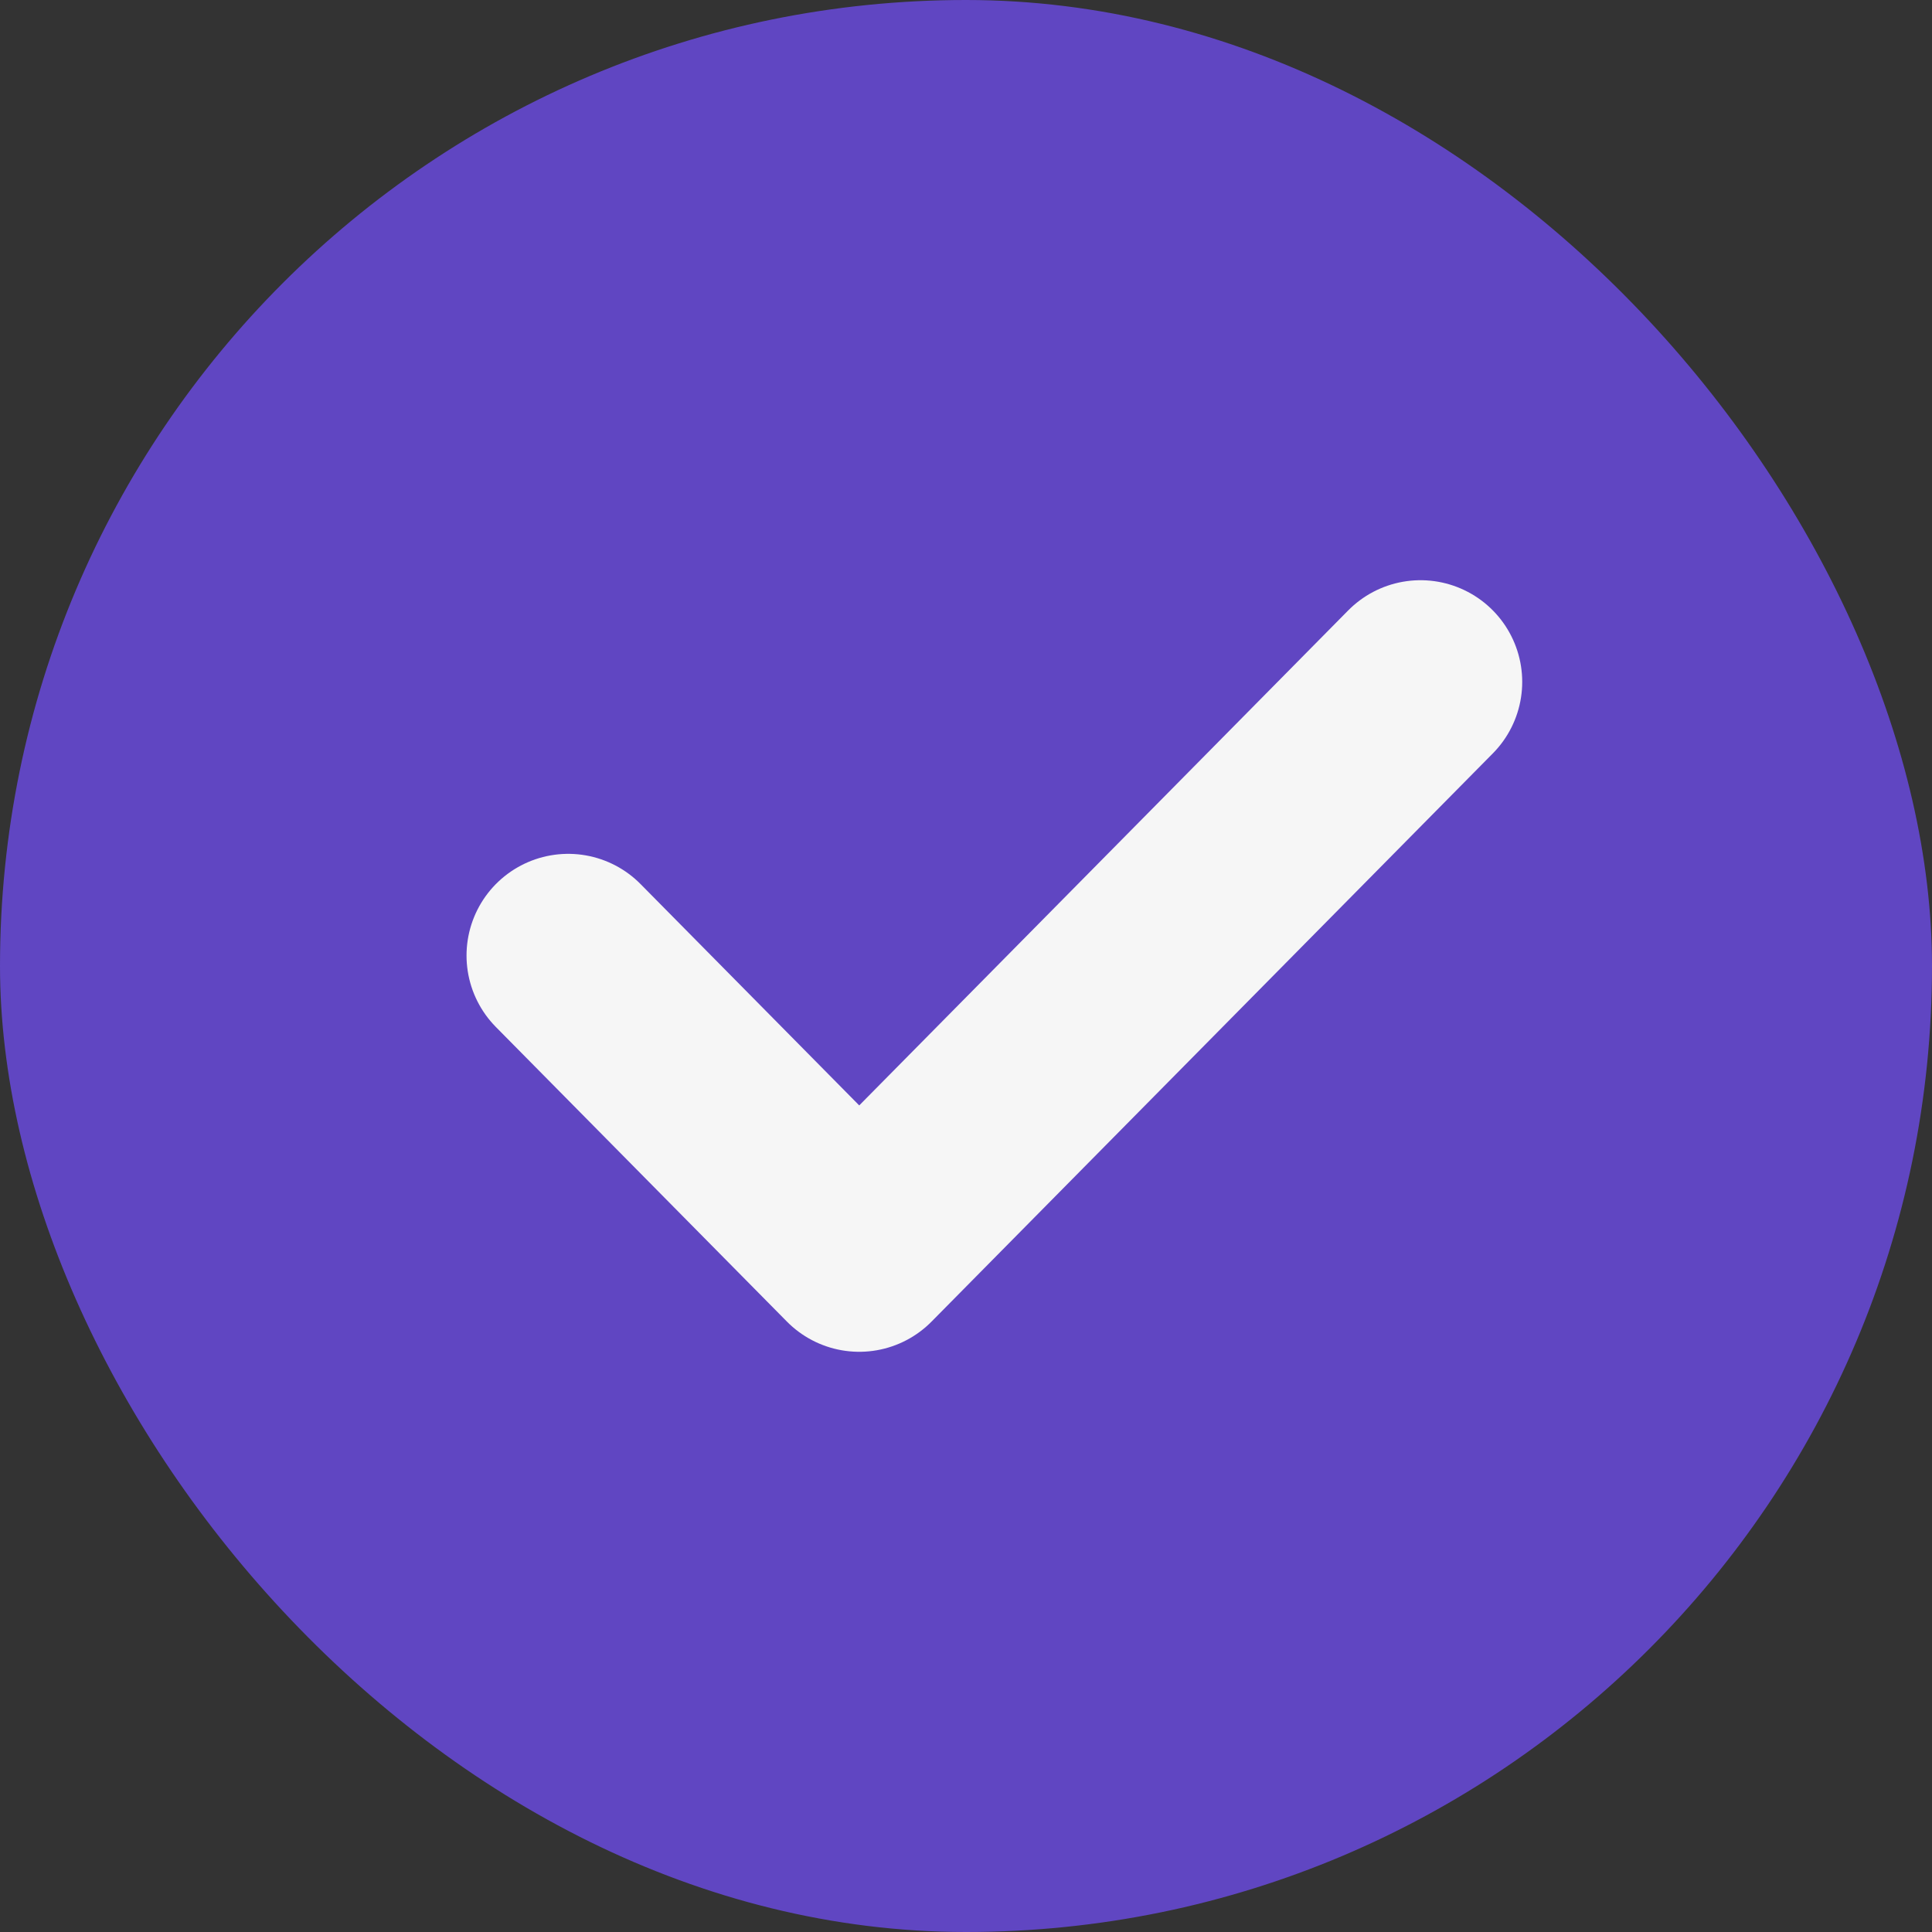
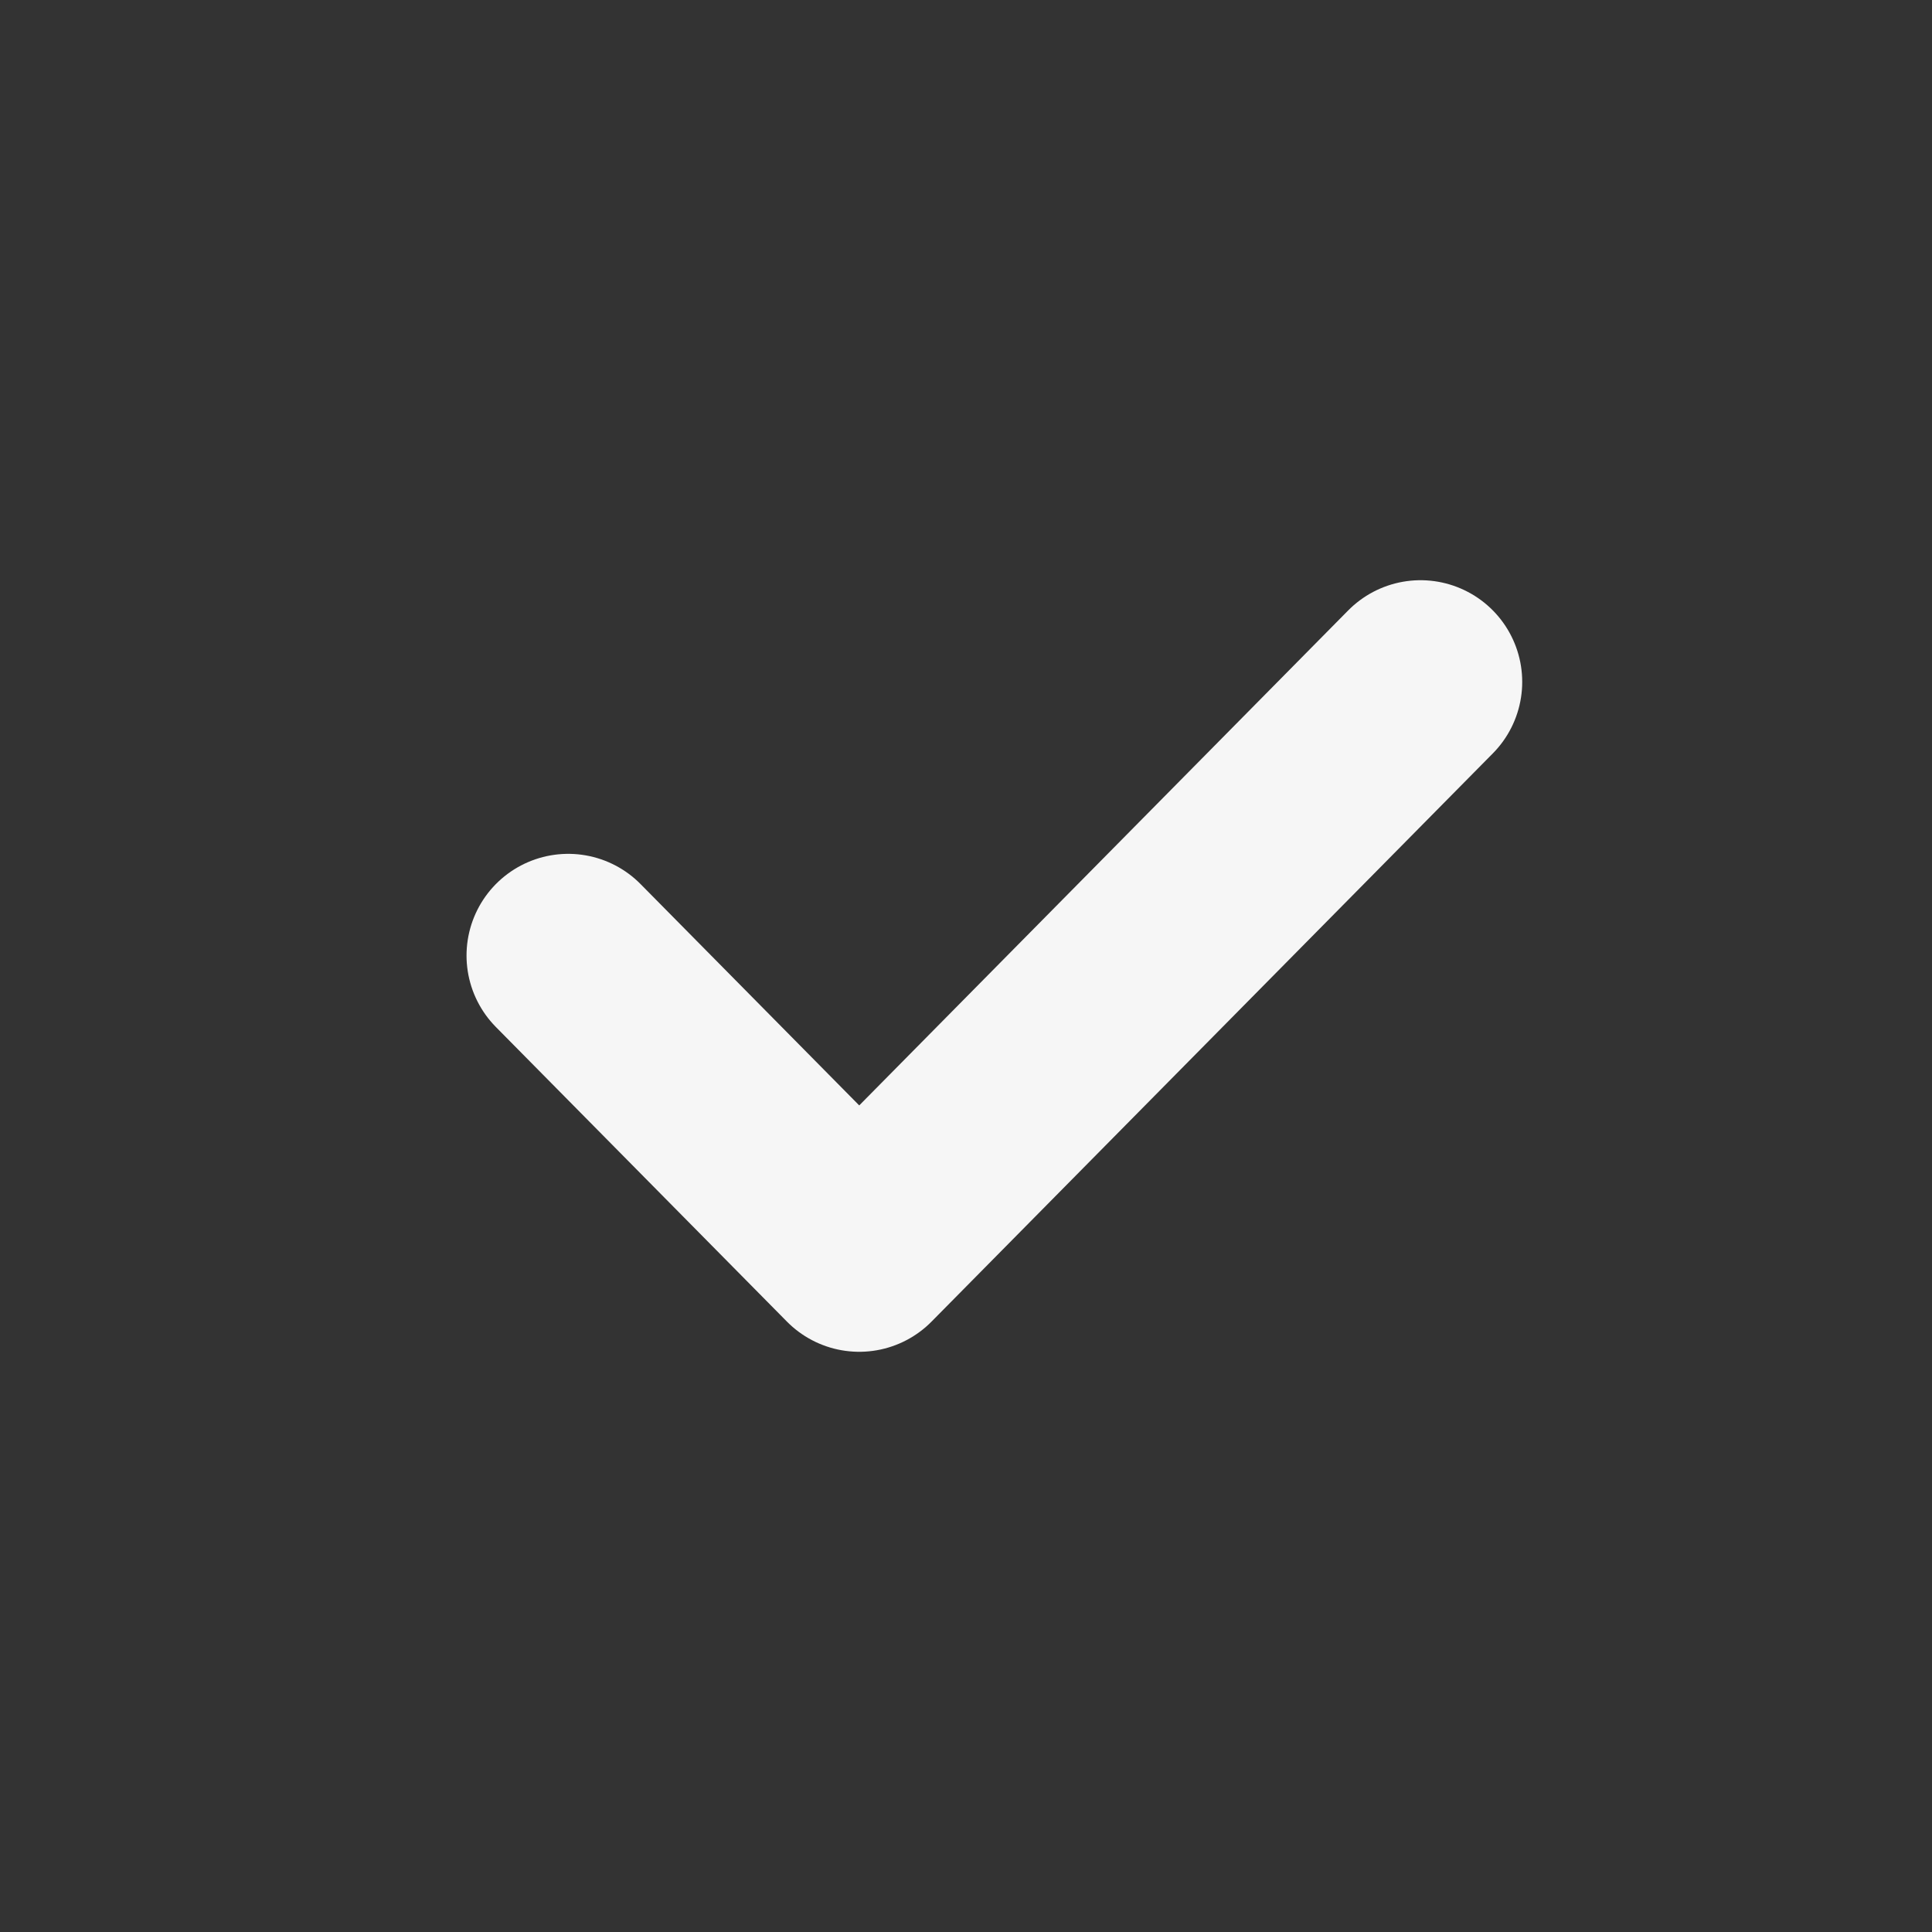
<svg xmlns="http://www.w3.org/2000/svg" width="19" height="19" viewBox="0 0 19 19" fill="none">
  <rect x="0" y="0" width="19" height="19" fill="#333333" stroke="none" />
-   <rect width="19" height="19" rx="9.5" fill="#6046C2" />
  <path d="M5.588 9.397L8.45 12.294L13.97 6.706" stroke="#F6F6F6" stroke-width="2" stroke-linecap="round" stroke-linejoin="round" />
</svg>